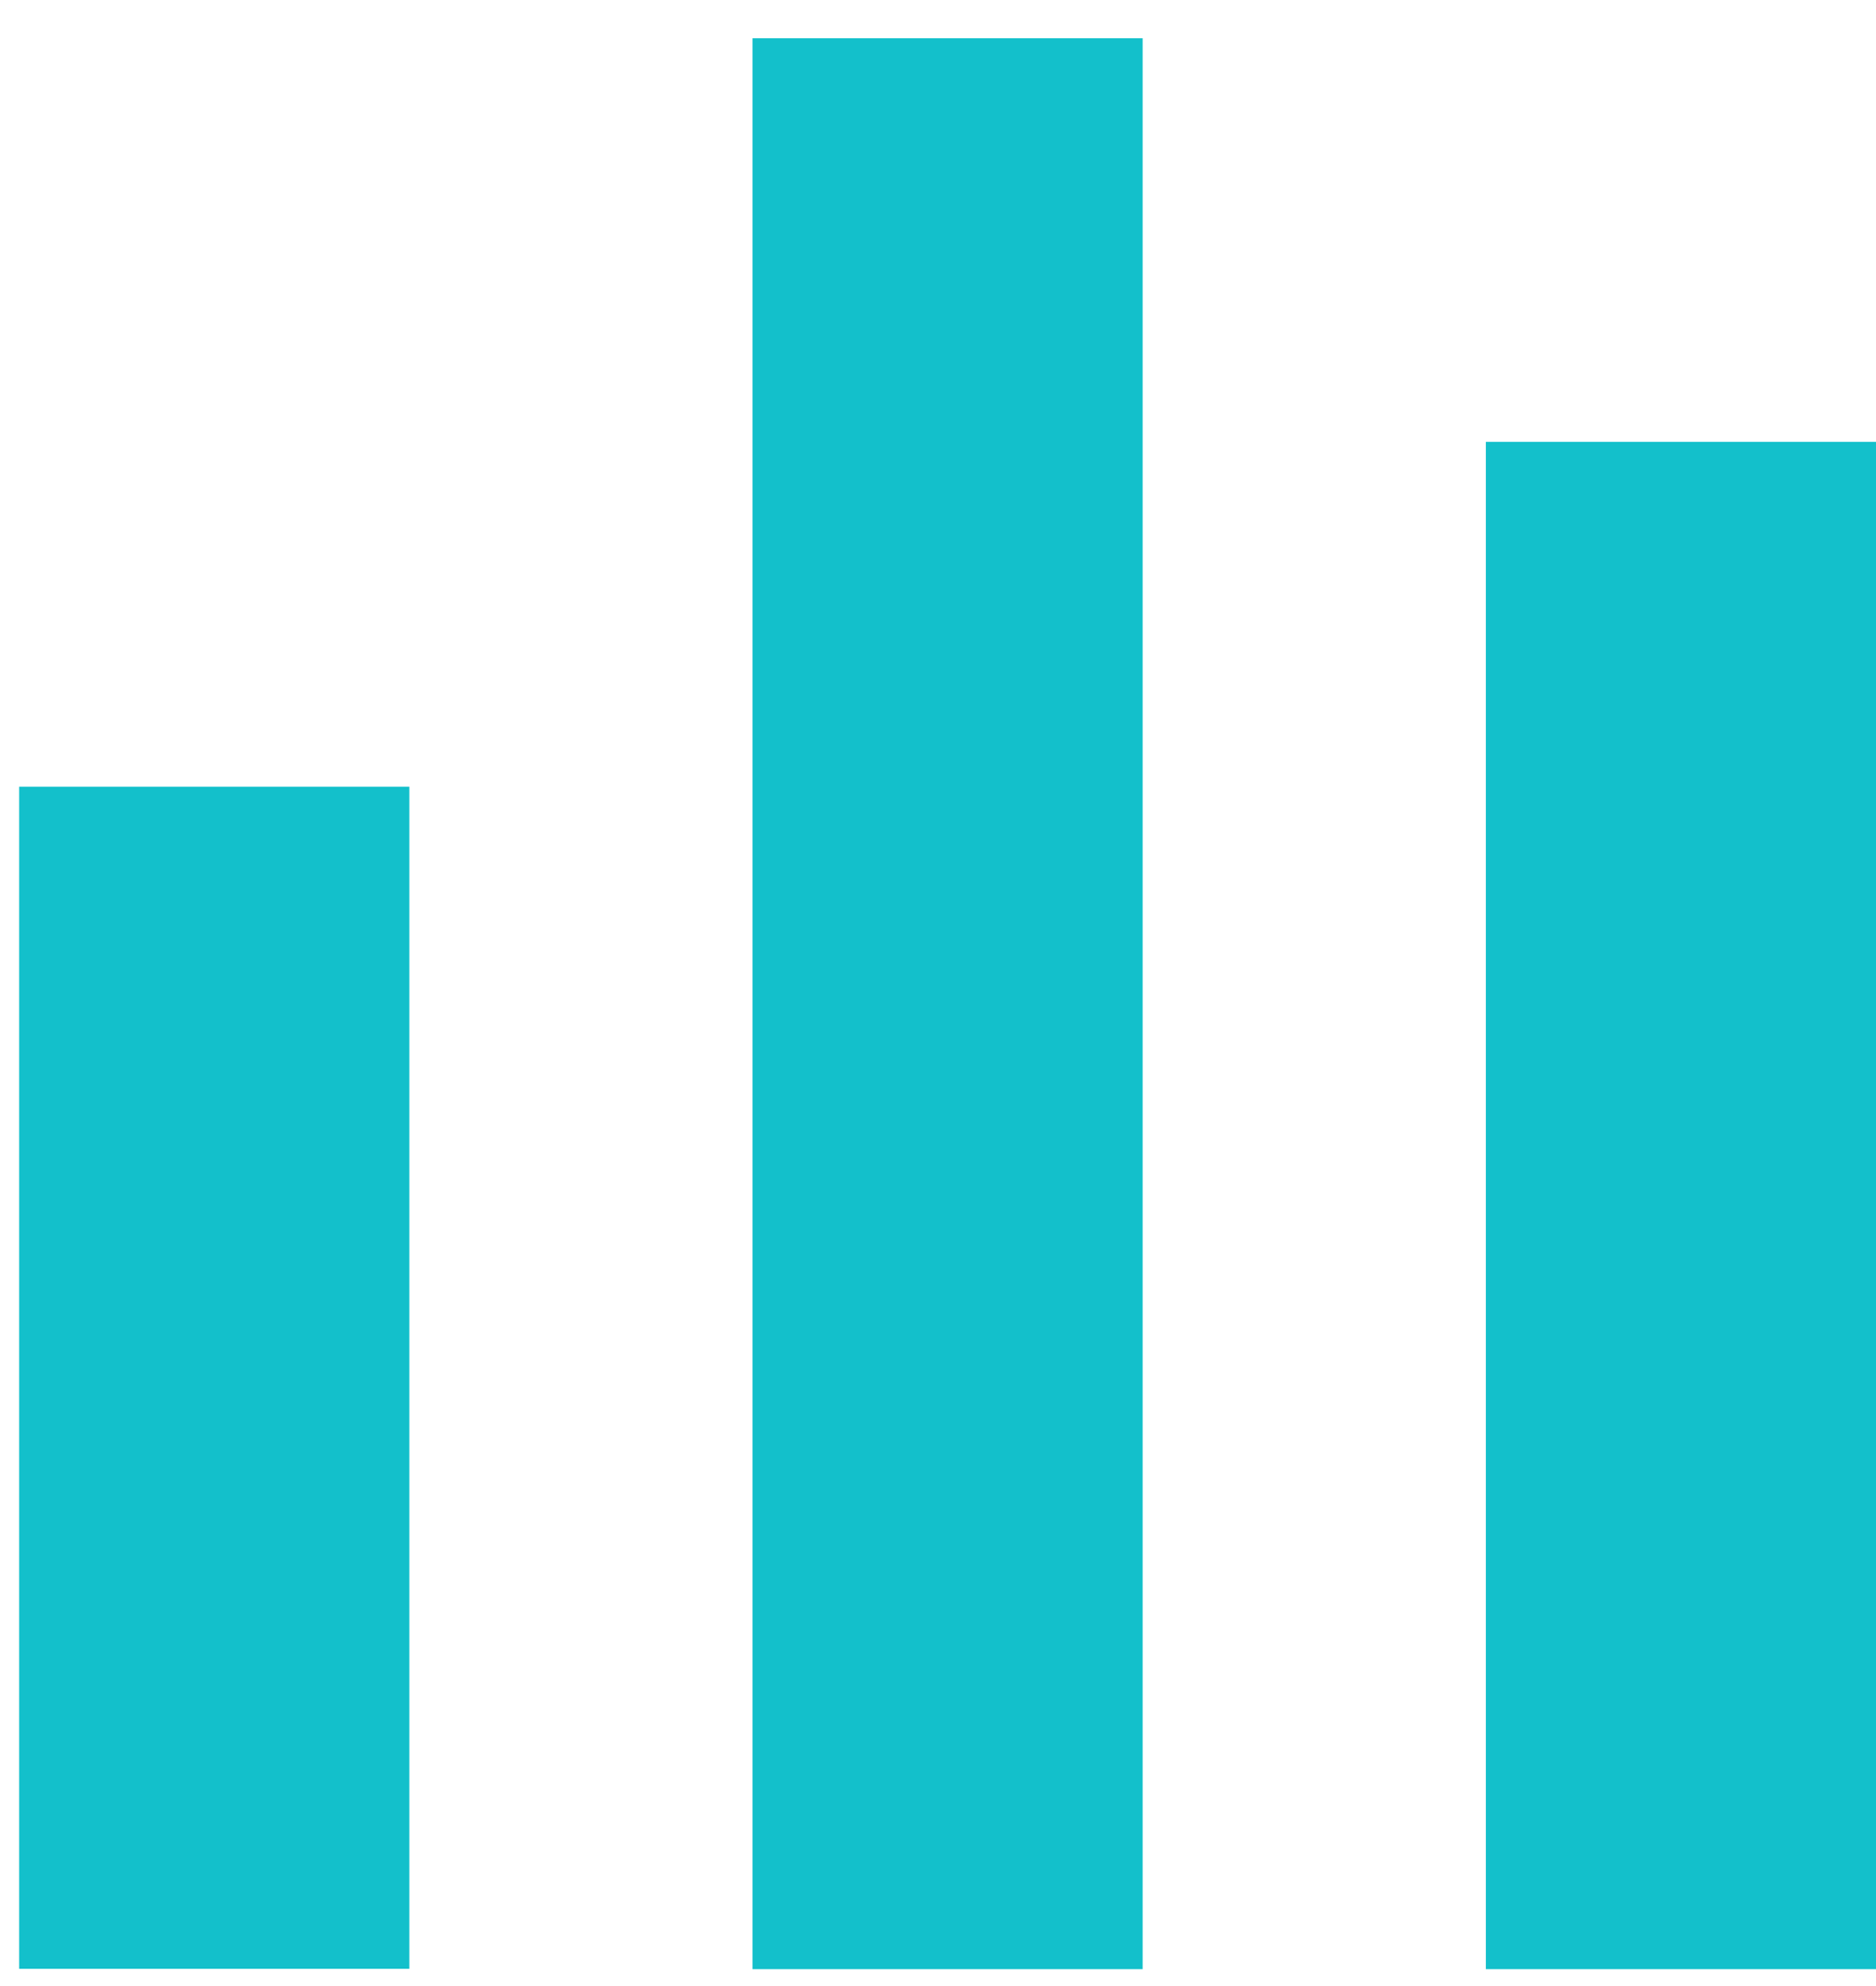
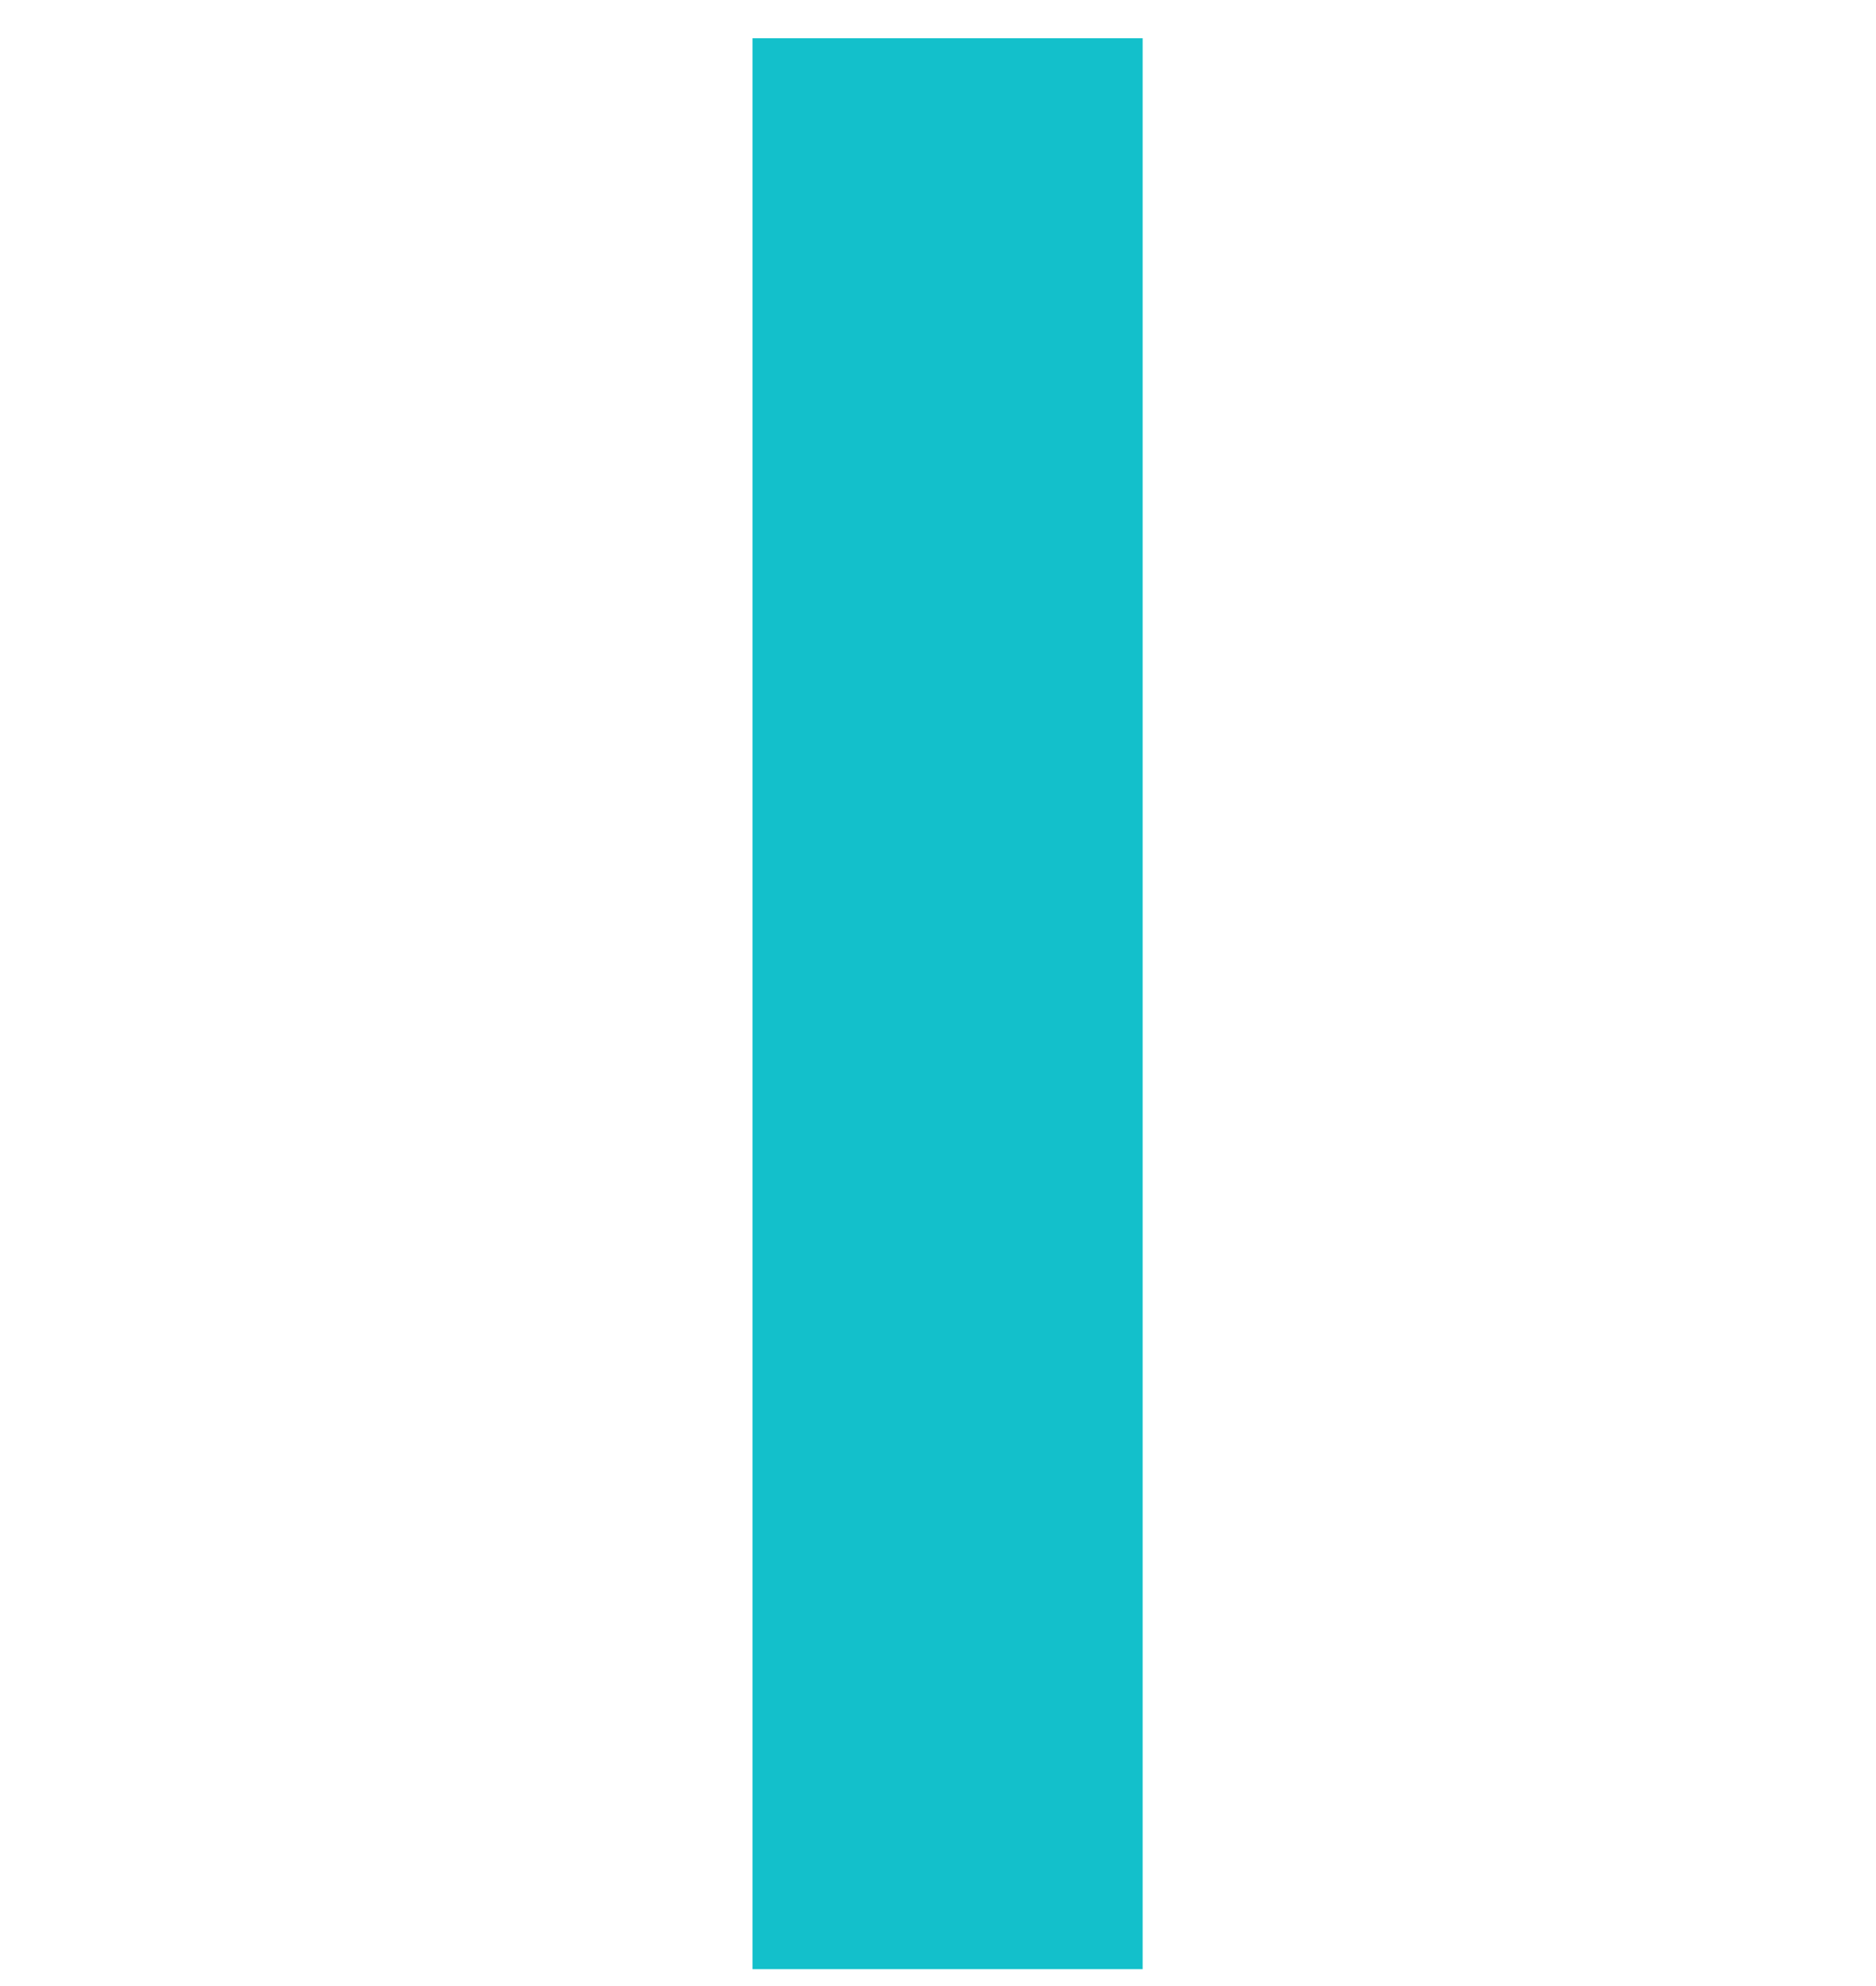
<svg xmlns="http://www.w3.org/2000/svg" width="34" height="36" viewBox="0 0 34 36" fill="none">
  <path d="M20.709 0.694H13.638V35.694H20.709V0.694Z" fill="#13C0CB" />
-   <path d="M7.419 14.26H0.347V35.688H7.419V14.26Z" fill="#13C0CB" />
-   <path d="M34 8.009H26.929V35.694H34V8.009Z" fill="#13C0CB" />
+   <path d="M34 8.009H26.929H34V8.009Z" fill="#13C0CB" />
</svg>